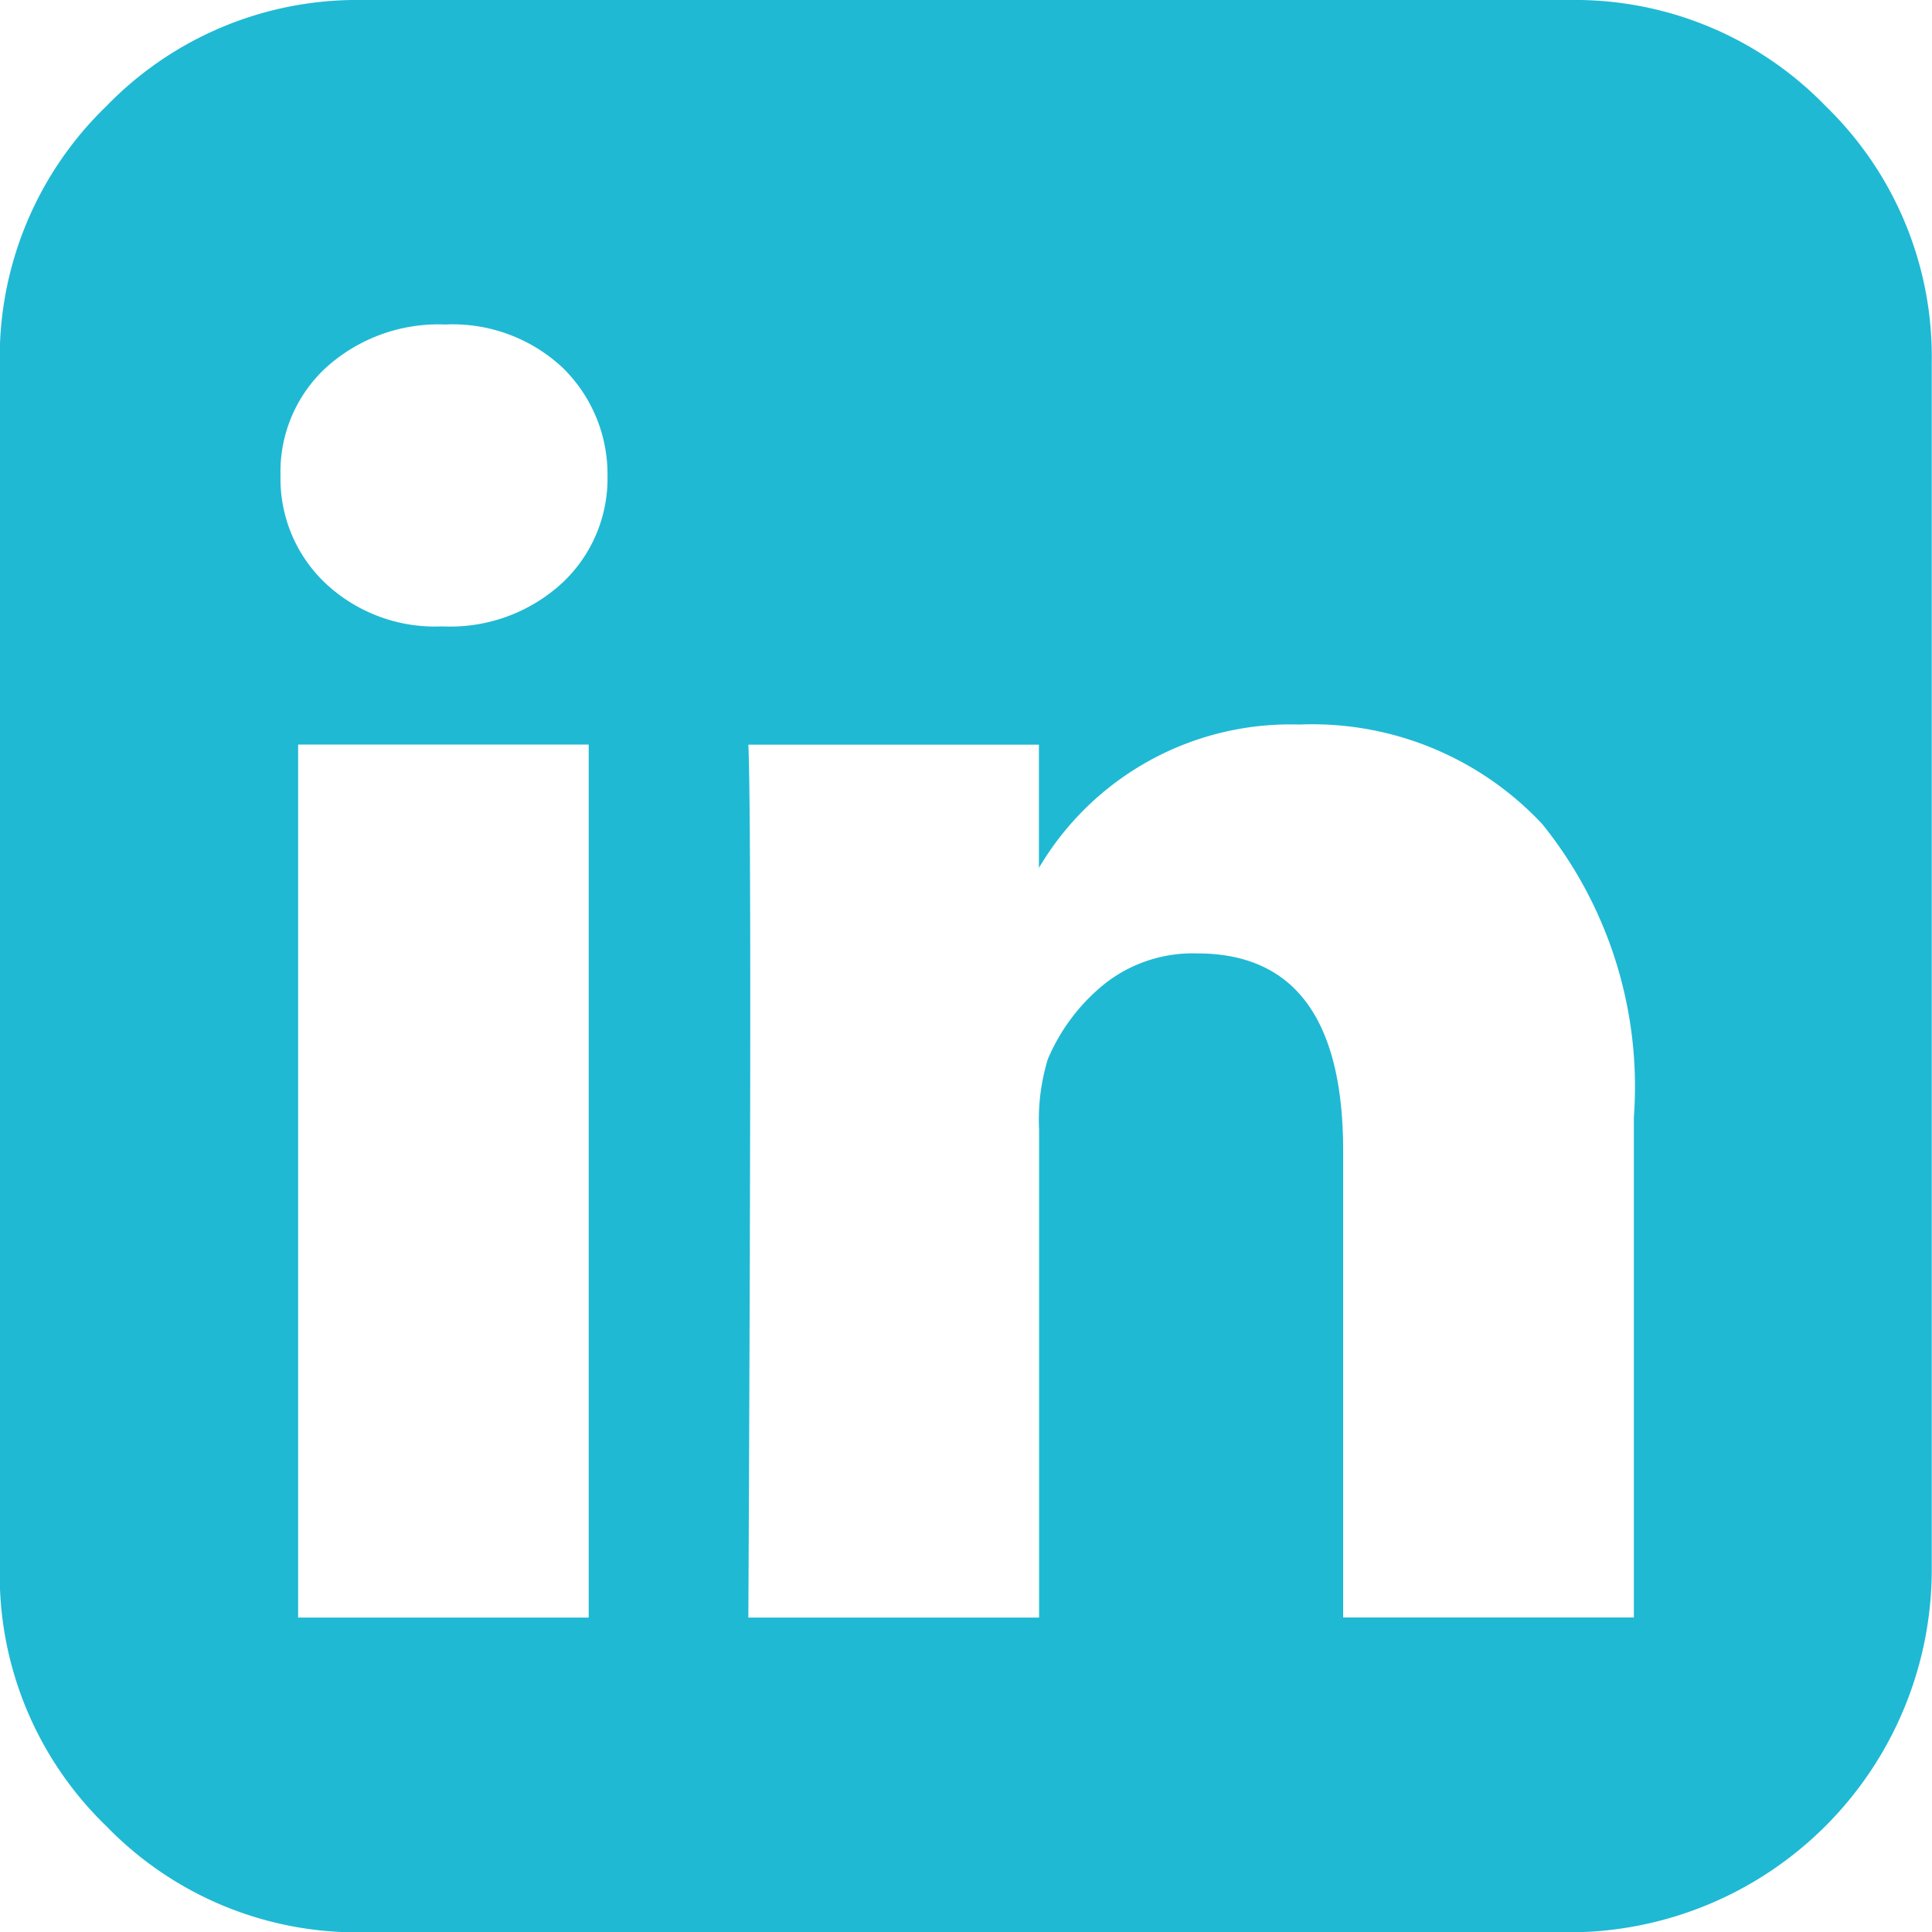
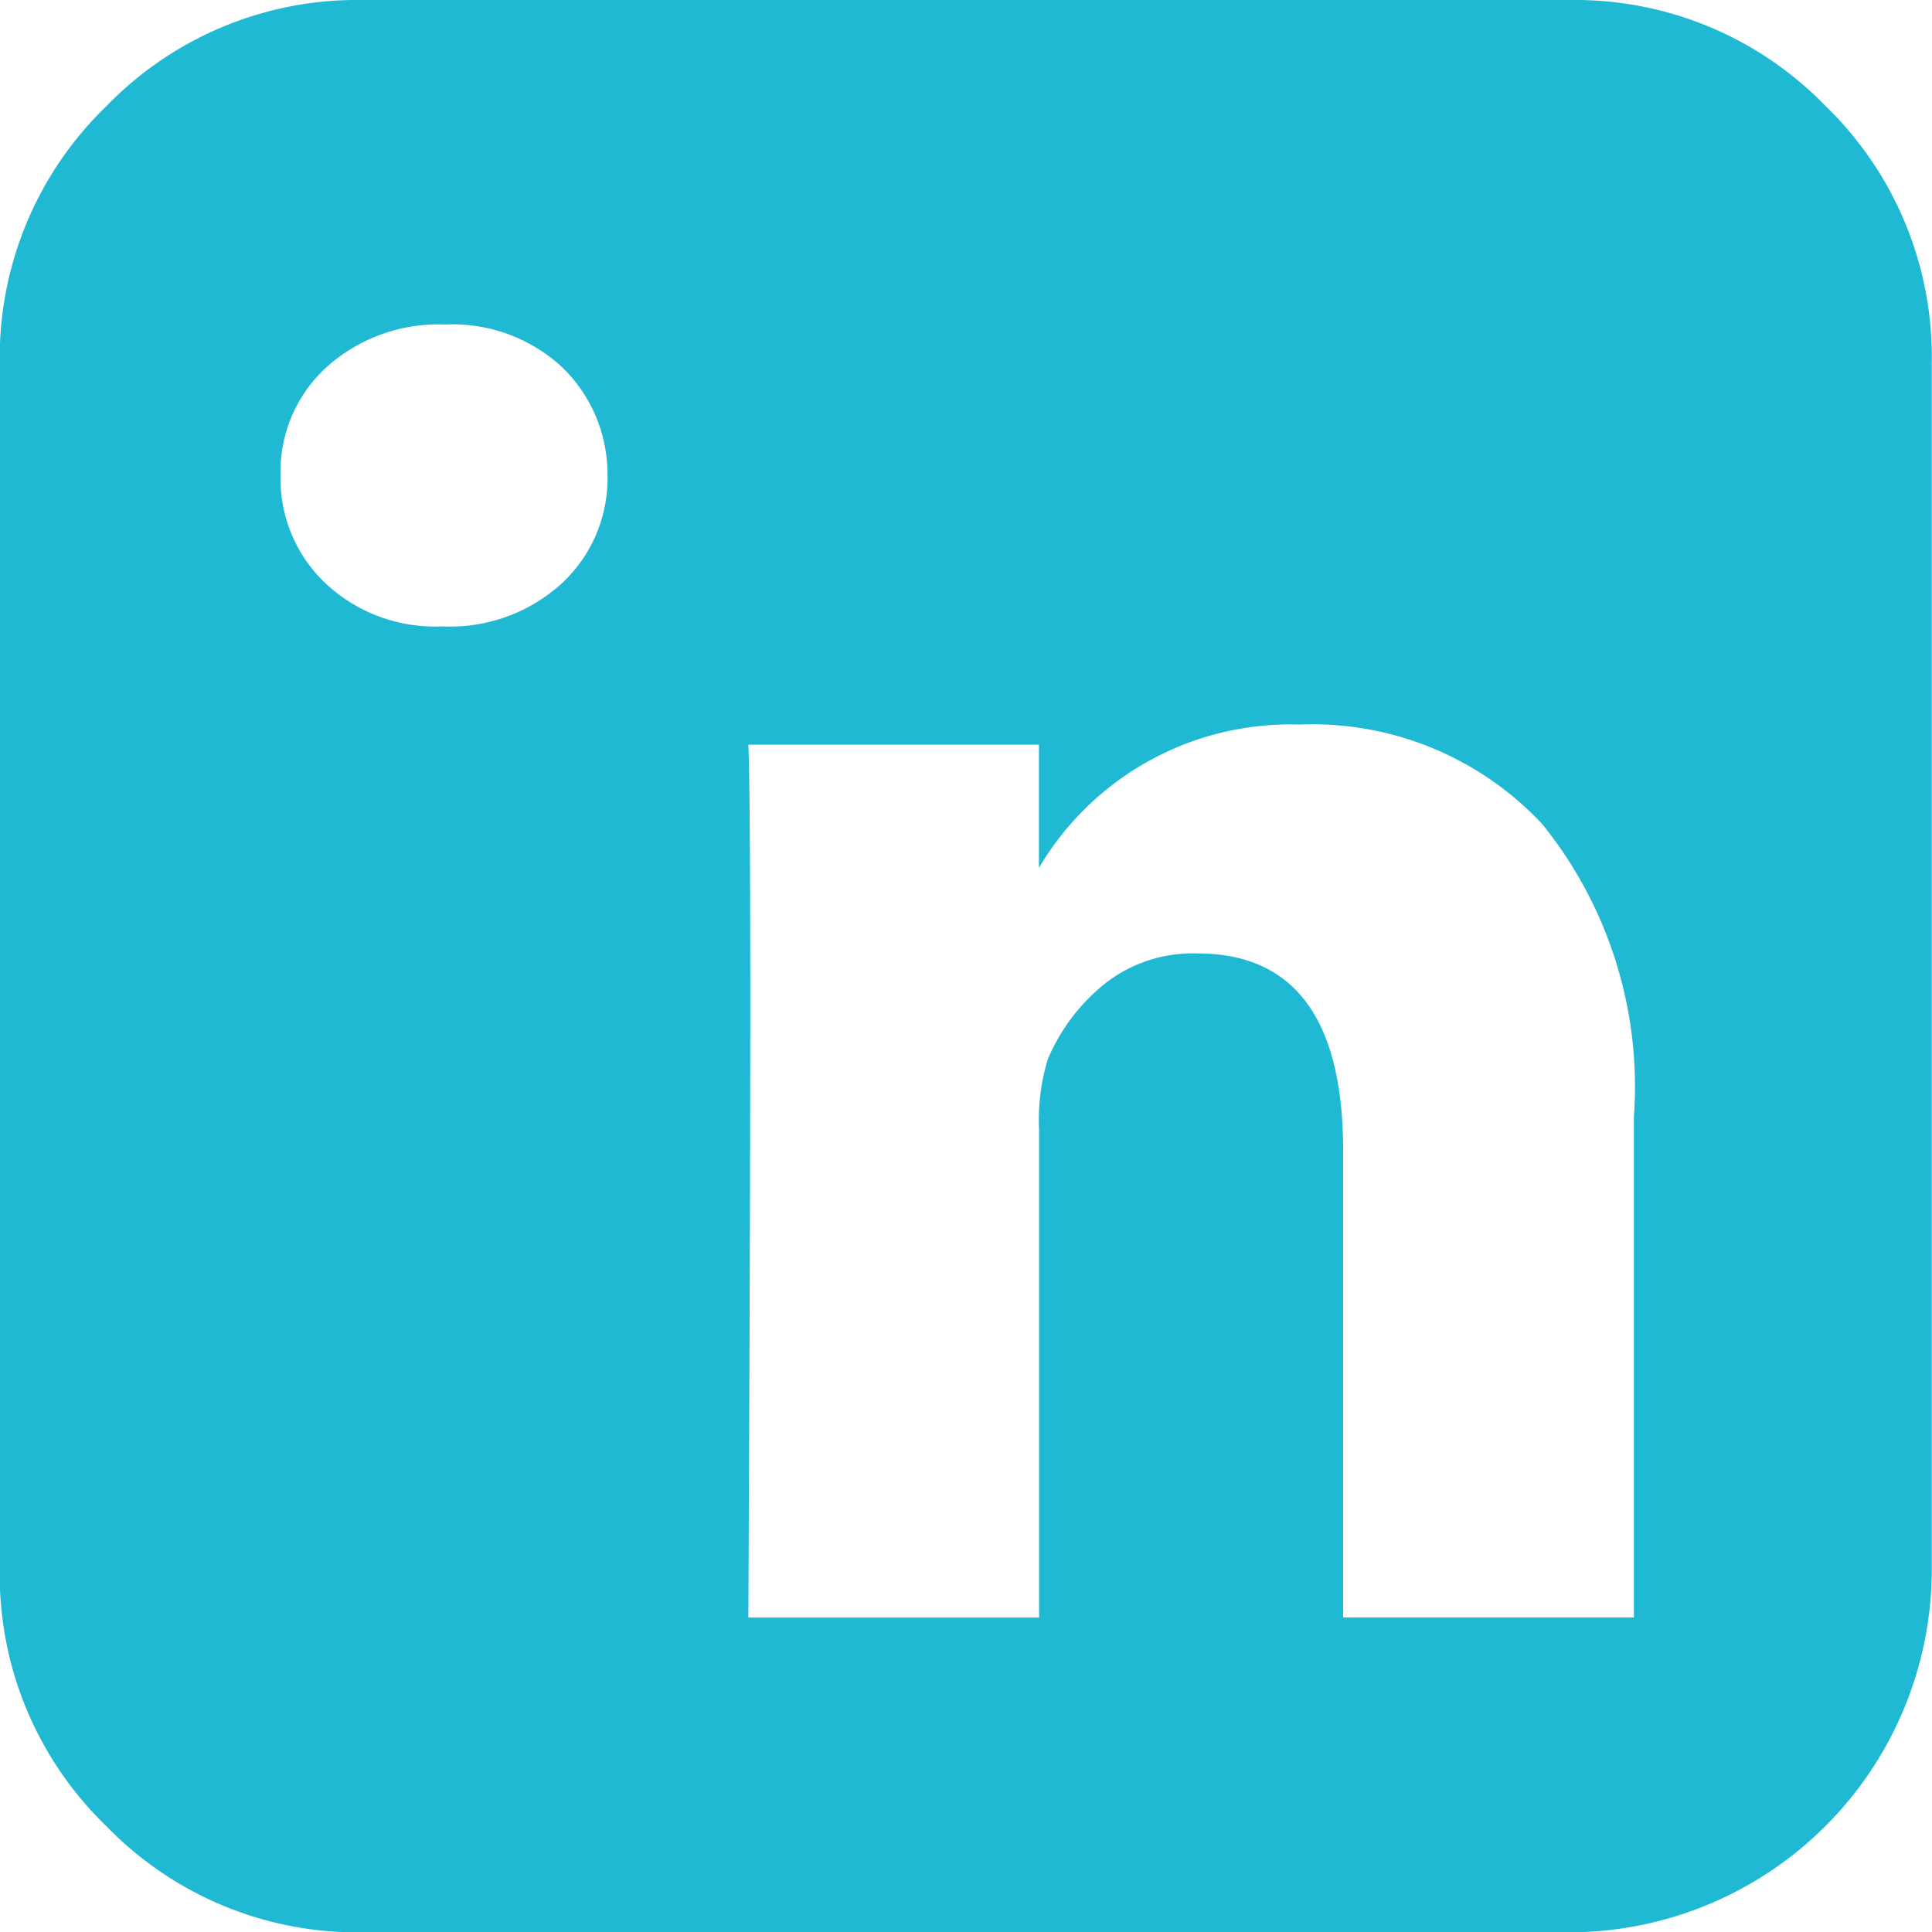
<svg xmlns="http://www.w3.org/2000/svg" width="24.017" height="24.017" viewBox="0 0 24.017 24.017">
  <defs>
    <style>.a{fill:#1fb9d4;}</style>
  </defs>
  <g transform="translate(-0.003)">
-     <path class="a" d="M22.7,1.321A4.337,4.337,0,0,0,19.517,0H4.506A4.338,4.338,0,0,0,1.324,1.321,4.338,4.338,0,0,0,0,4.5V19.514A4.338,4.338,0,0,0,1.324,22.7a4.338,4.338,0,0,0,3.182,1.321H19.517a4.511,4.511,0,0,0,4.5-4.5V4.5A4.338,4.338,0,0,0,22.7,1.321ZM7.321,20.108H3.709V9.256H7.321V20.108ZM6.992,7.247a2.057,2.057,0,0,1-1.485.54H5.491a1.988,1.988,0,0,1-1.446-.54A1.789,1.789,0,0,1,3.49,5.91,1.76,1.76,0,0,1,4.06,4.566a2.082,2.082,0,0,1,1.478-.532,2,2,0,0,1,1.454.532A1.848,1.848,0,0,1,7.555,5.91,1.778,1.778,0,0,1,6.992,7.247Zm13.322,12.86H16.7v-5.8q0-2.455-1.814-2.455a1.769,1.769,0,0,0-1.157.383,2.406,2.406,0,0,0-.7.931,2.579,2.579,0,0,0-.109.875v6.067H9.306q.047-9.819,0-10.851h3.612v1.532a3.628,3.628,0,0,1,3.237-1.782,3.914,3.914,0,0,1,3.018,1.235,5.193,5.193,0,0,1,1.141,3.643v6.224h0Z" transform="translate(0 0)" />
+     <path class="a" d="M22.7,1.321A4.337,4.337,0,0,0,19.517,0H4.506A4.338,4.338,0,0,0,1.324,1.321,4.338,4.338,0,0,0,0,4.5V19.514A4.338,4.338,0,0,0,1.324,22.7a4.338,4.338,0,0,0,3.182,1.321H19.517a4.511,4.511,0,0,0,4.5-4.5V4.5A4.338,4.338,0,0,0,22.7,1.321ZM7.321,20.108V9.256H7.321V20.108ZM6.992,7.247a2.057,2.057,0,0,1-1.485.54H5.491a1.988,1.988,0,0,1-1.446-.54A1.789,1.789,0,0,1,3.49,5.91,1.76,1.76,0,0,1,4.06,4.566a2.082,2.082,0,0,1,1.478-.532,2,2,0,0,1,1.454.532A1.848,1.848,0,0,1,7.555,5.91,1.778,1.778,0,0,1,6.992,7.247Zm13.322,12.86H16.7v-5.8q0-2.455-1.814-2.455a1.769,1.769,0,0,0-1.157.383,2.406,2.406,0,0,0-.7.931,2.579,2.579,0,0,0-.109.875v6.067H9.306q.047-9.819,0-10.851h3.612v1.532a3.628,3.628,0,0,1,3.237-1.782,3.914,3.914,0,0,1,3.018,1.235,5.193,5.193,0,0,1,1.141,3.643v6.224h0Z" transform="translate(0 0)" />
  </g>
</svg>